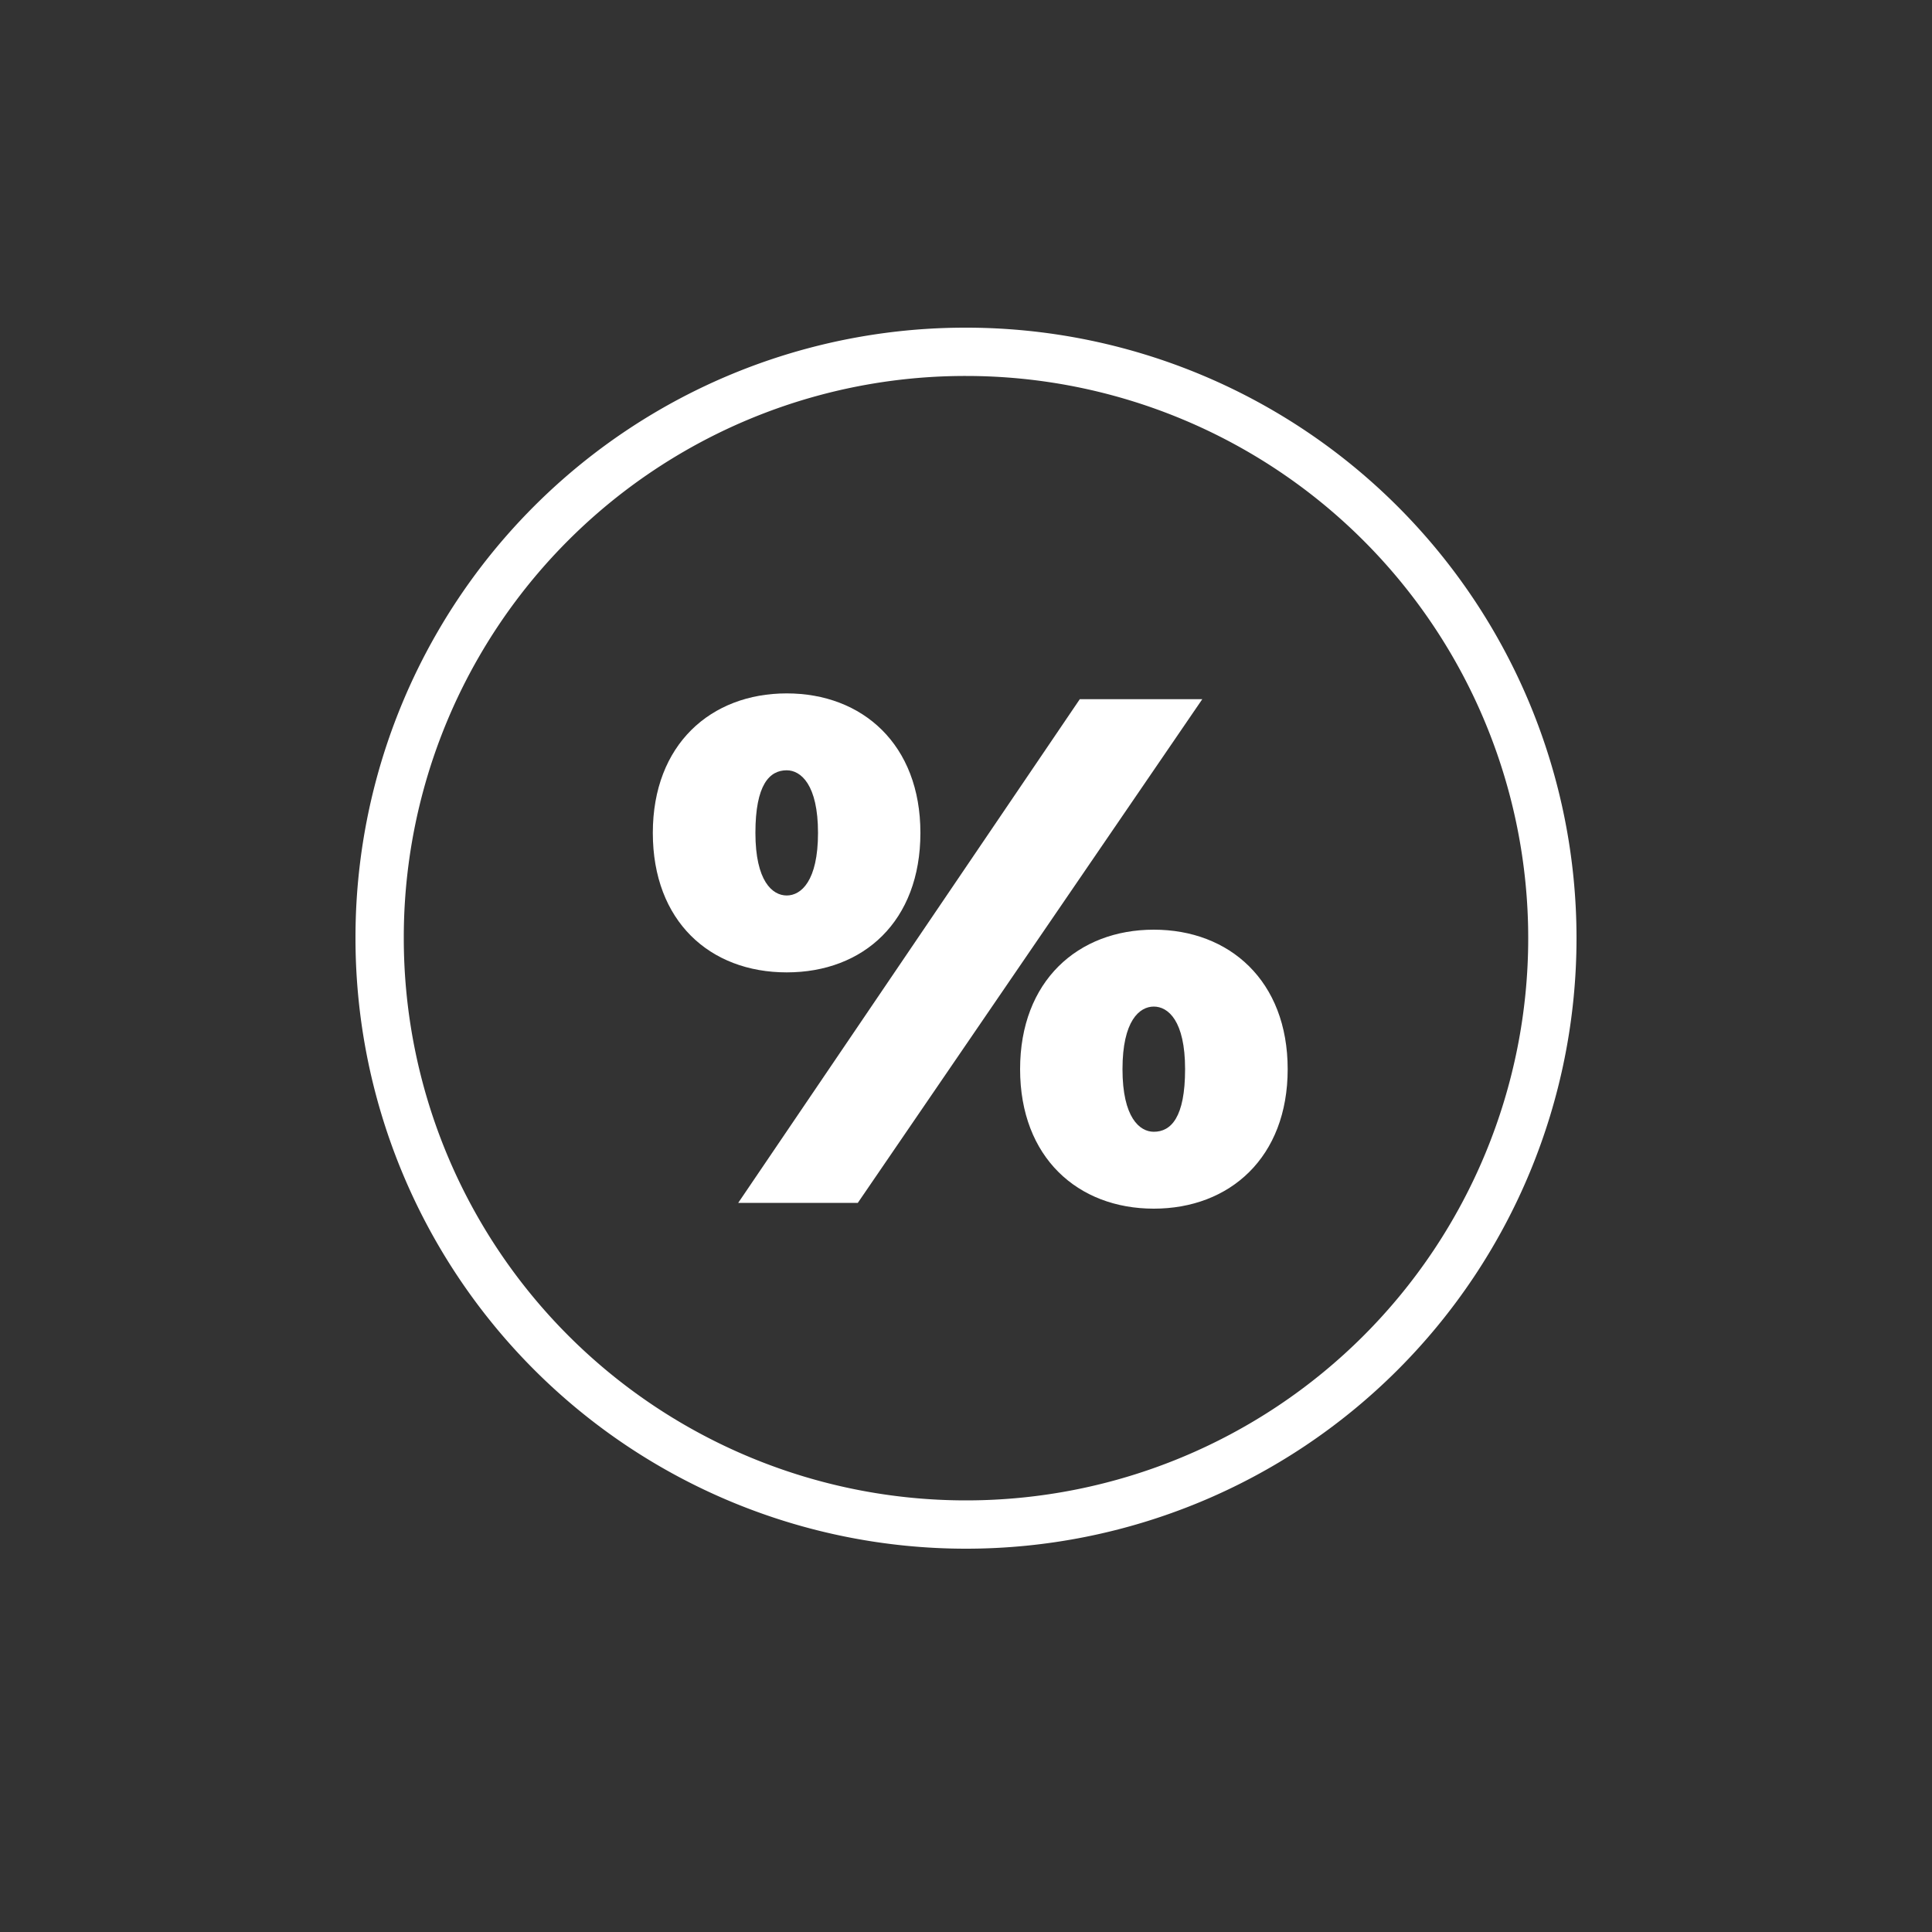
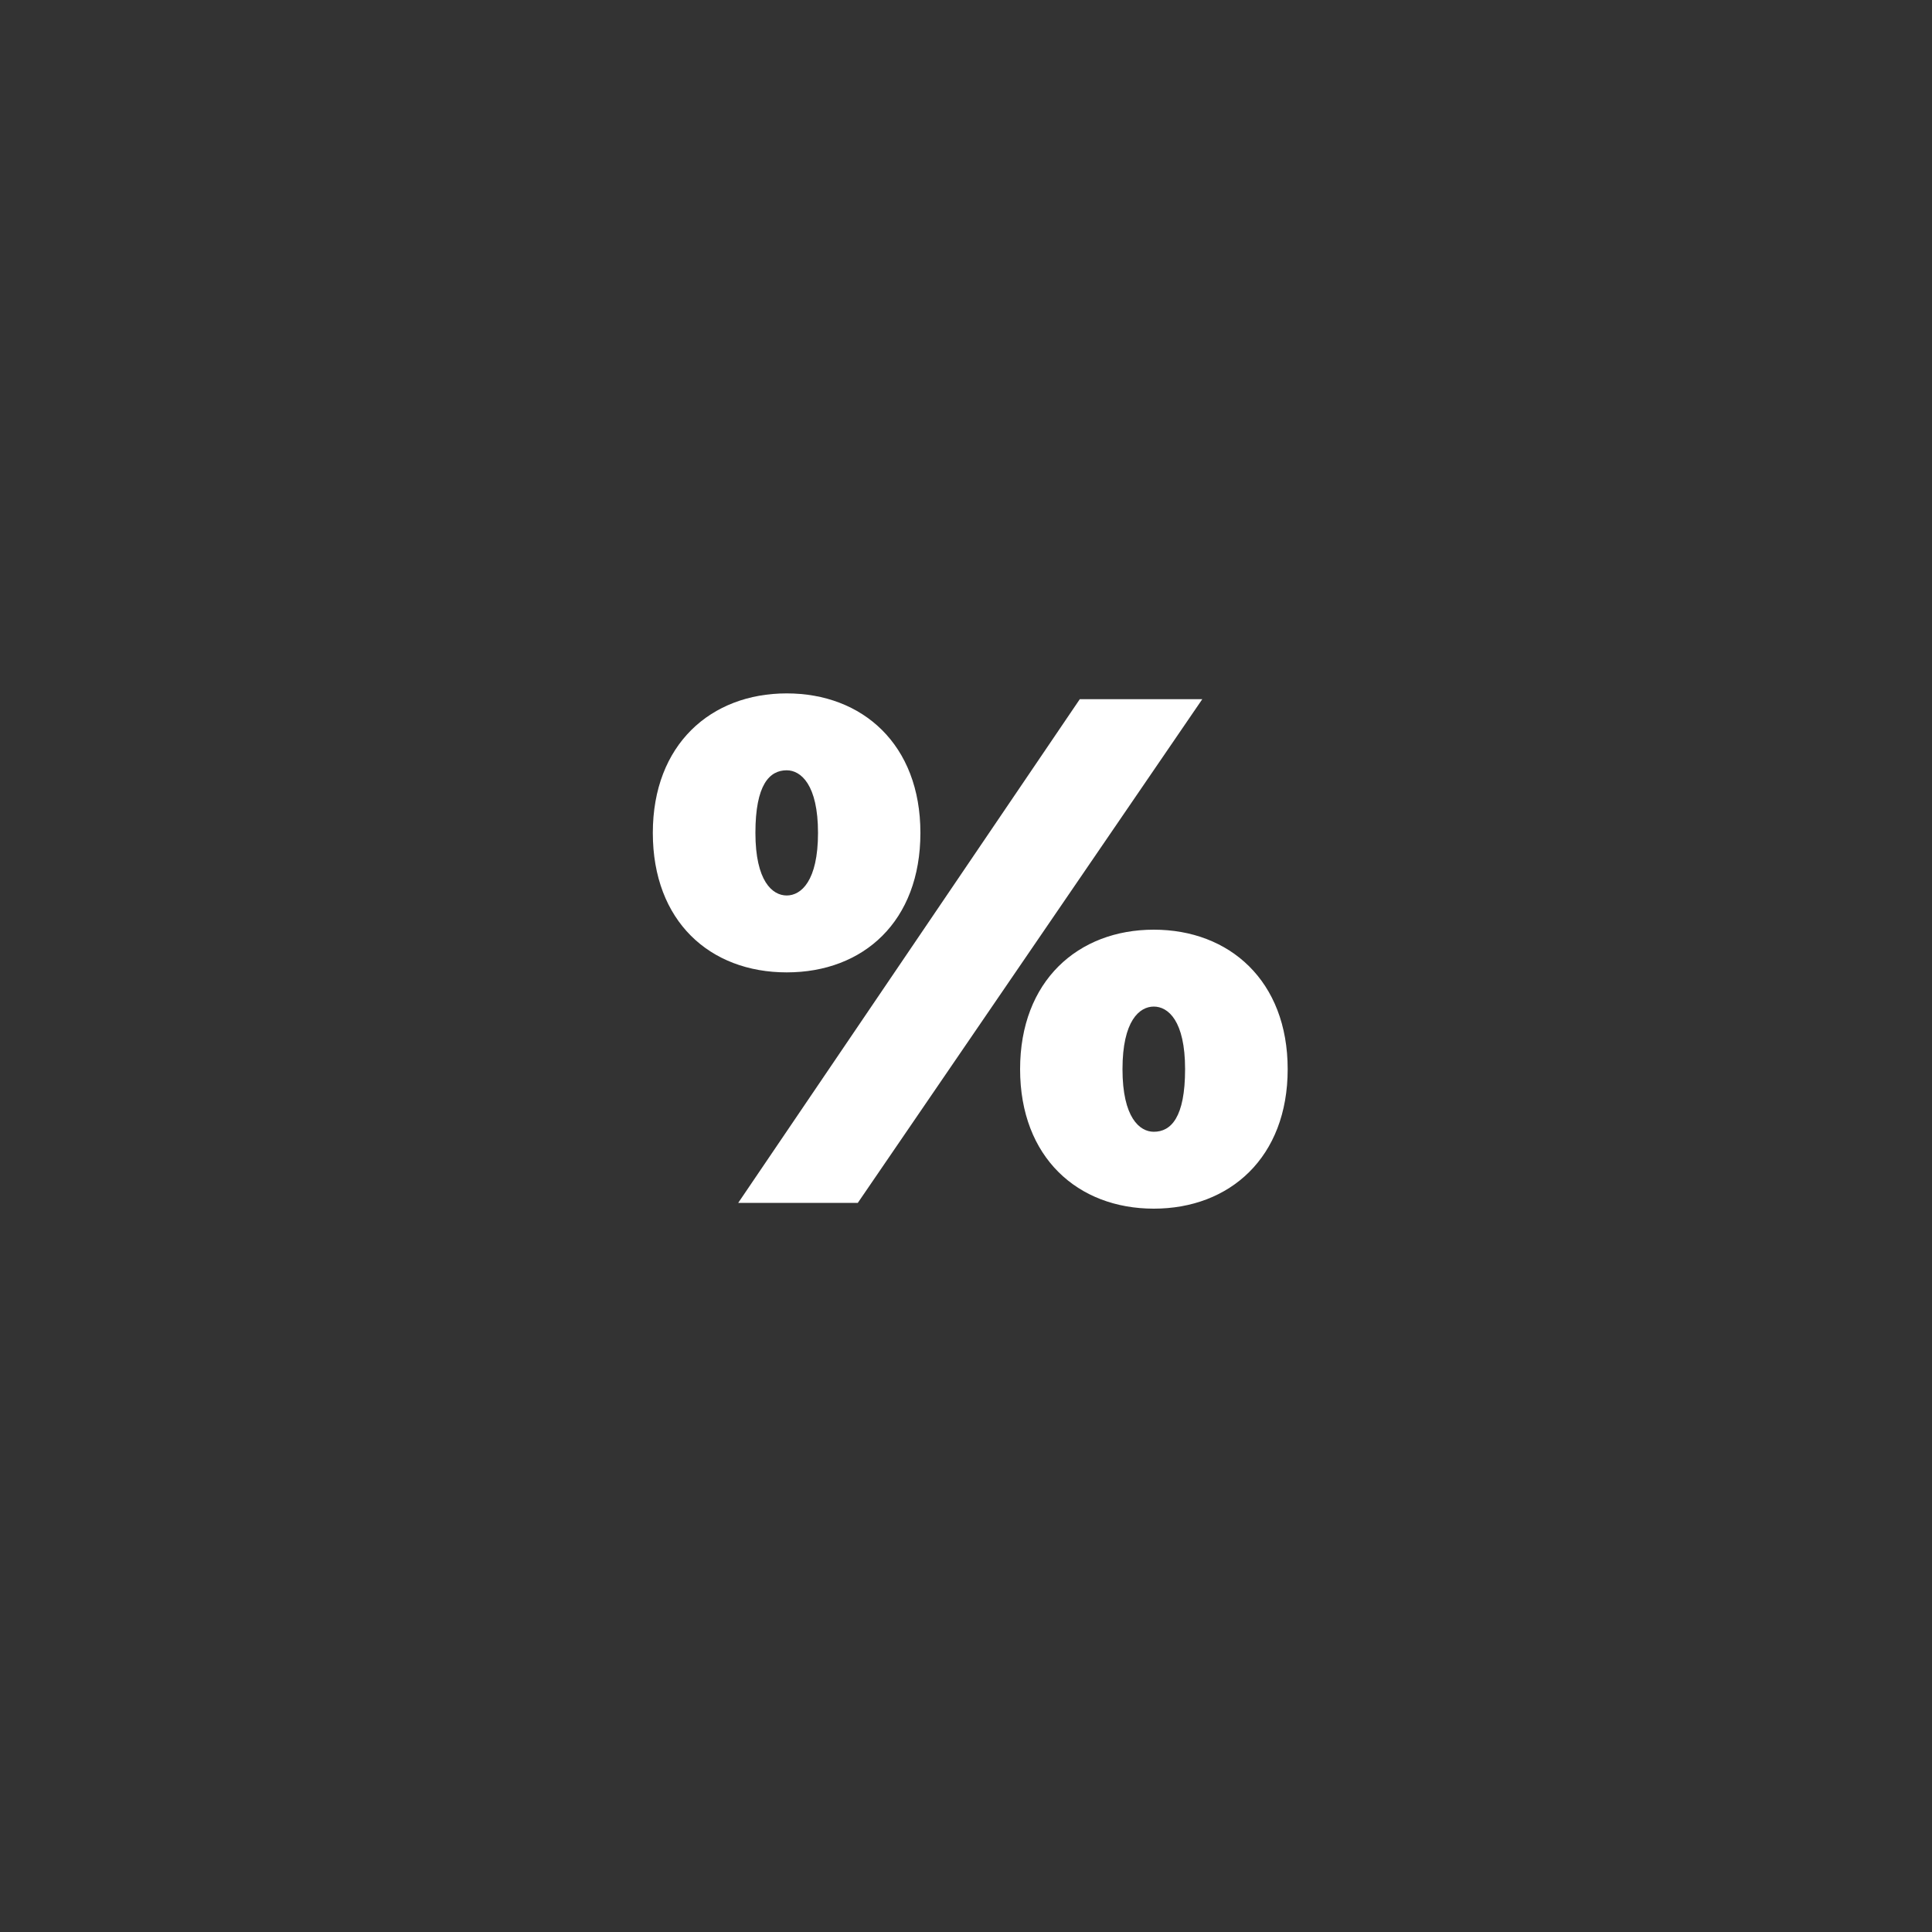
<svg xmlns="http://www.w3.org/2000/svg" id="white" viewBox="0 0 100 100">
  <rect x="0" y="0" width="100" height="100" fill="#333333" stroke="none" />
  <defs>
    <style>.cls-1{fill:none;stroke:#fff;stroke-linecap:round;stroke-linejoin:round;stroke-width:2.5px;}.cls-2{fill:#fff;}</style>
  </defs>
-   <path class="cls-1" d="M50,18.21A30.35,30.35,0,1,1,19.65,48.56,30.31,30.31,0,0,1,50,18.21Z" />
  <path class="cls-2" d="M33.79,43.11c0-4.57,3-7.22,6.93-7.22s6.92,2.65,6.92,7.22-2.94,7.22-6.92,7.22S33.79,47.68,33.79,43.11Zm22.1-6.92h6.34L44.4,62.26H38.21ZM42.34,43.11c0-2.5-.89-3.24-1.62-3.24-.89,0-1.62.74-1.62,3.24s.88,3.24,1.62,3.24S42.34,45.61,42.34,43.11ZM52.8,55.34c0-4.57,3-7.22,6.92-7.22s6.93,2.65,6.93,7.22-3,7.22-6.93,7.22S52.8,59.91,52.8,55.34Zm8.54,0c0-2.51-.88-3.24-1.62-3.24s-1.62.73-1.62,3.24.89,3.24,1.62,3.24C60.61,58.58,61.34,57.84,61.34,55.34Z" />
</svg>